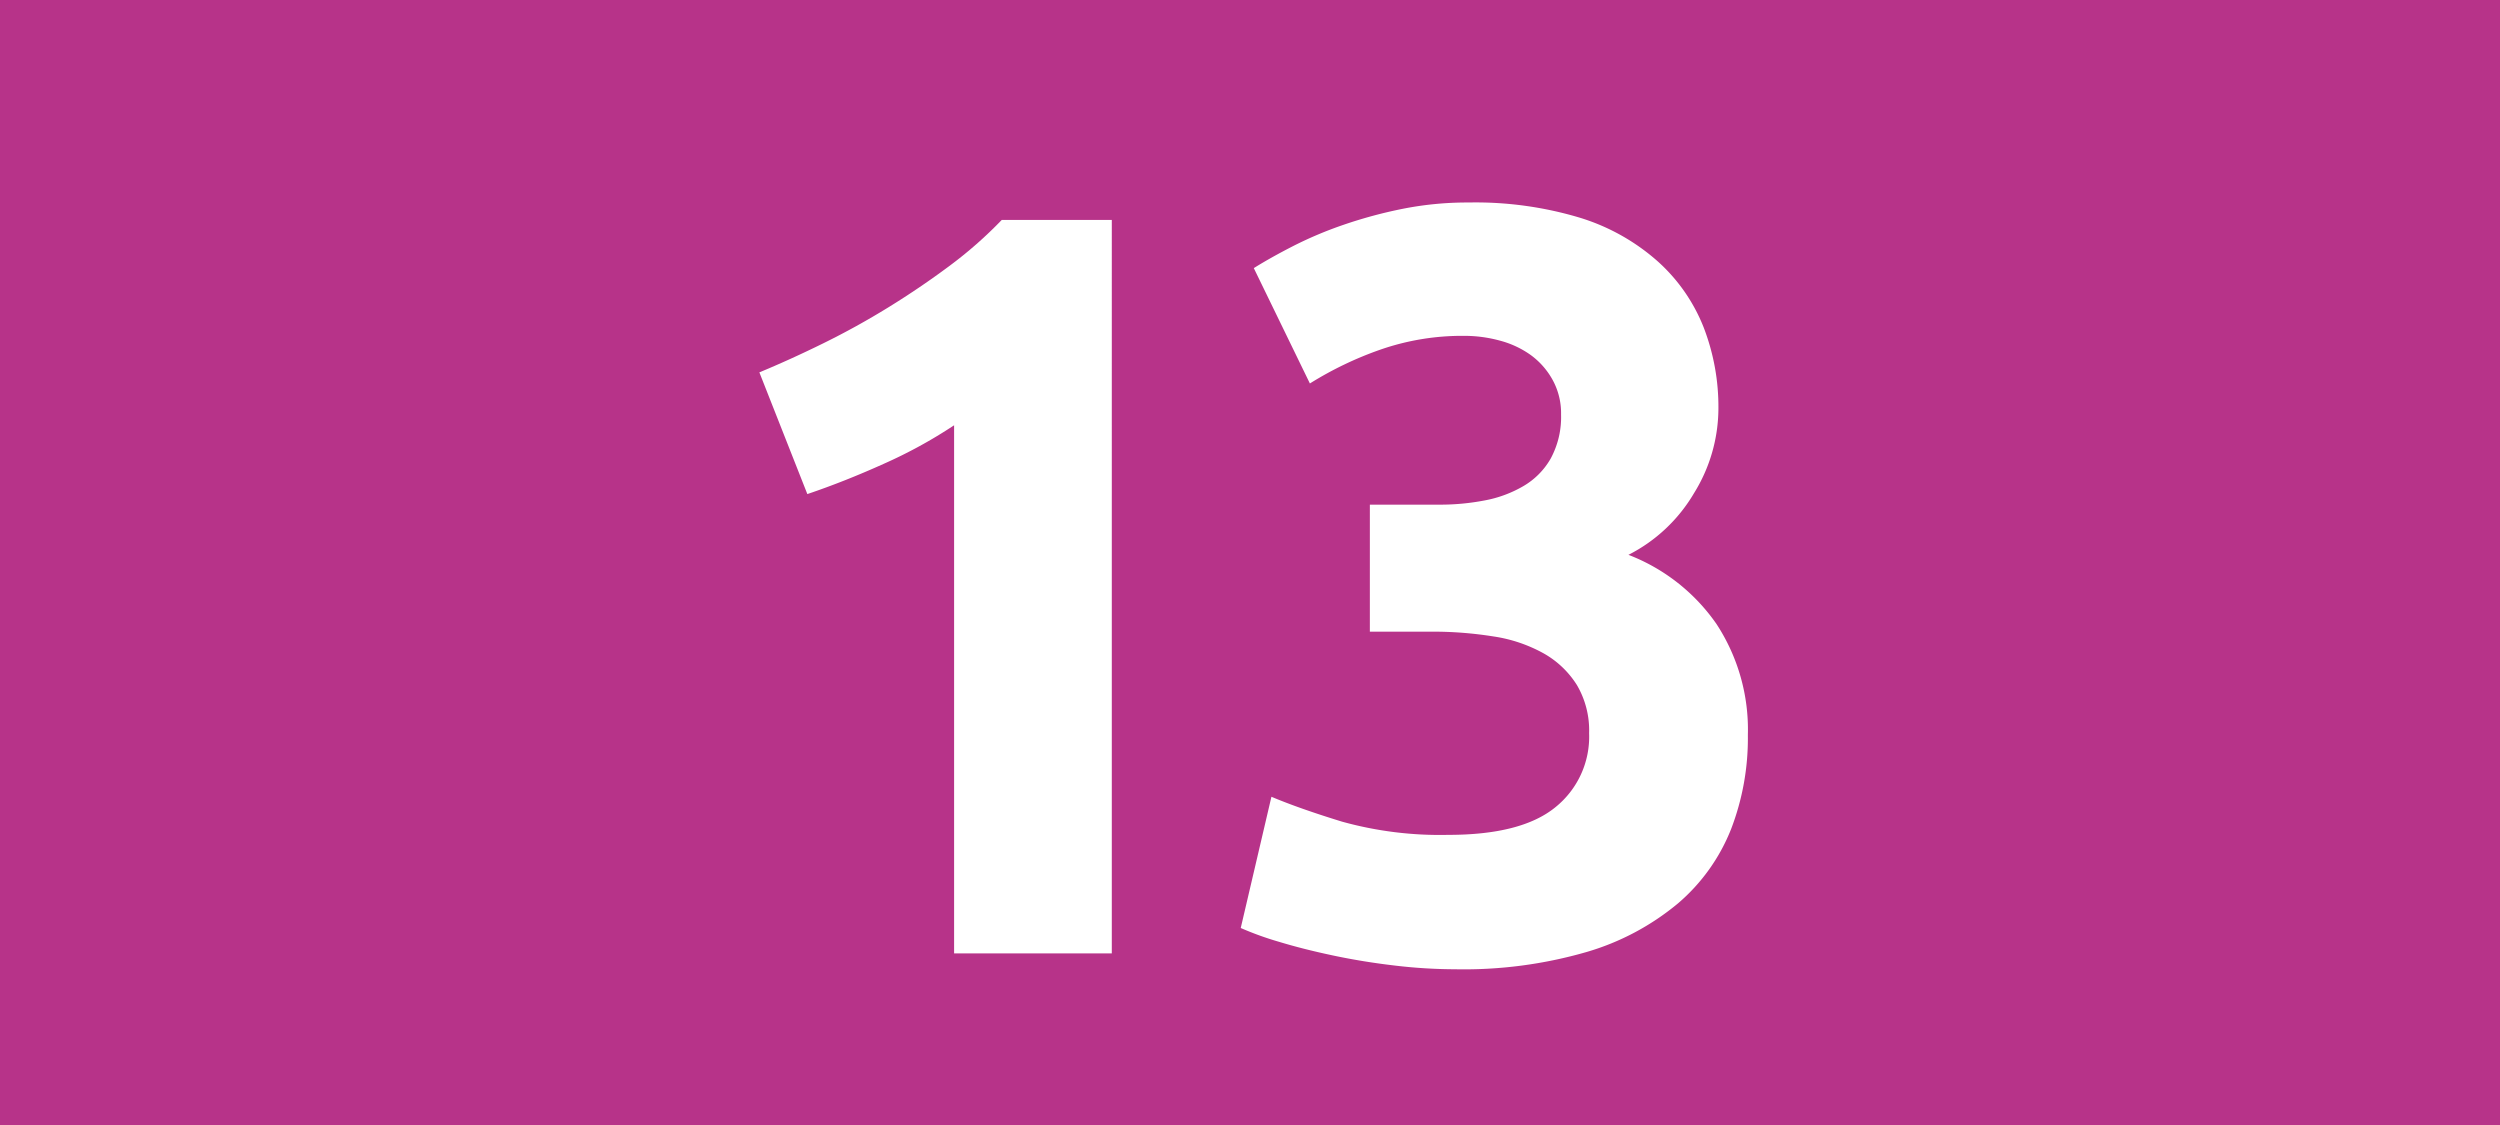
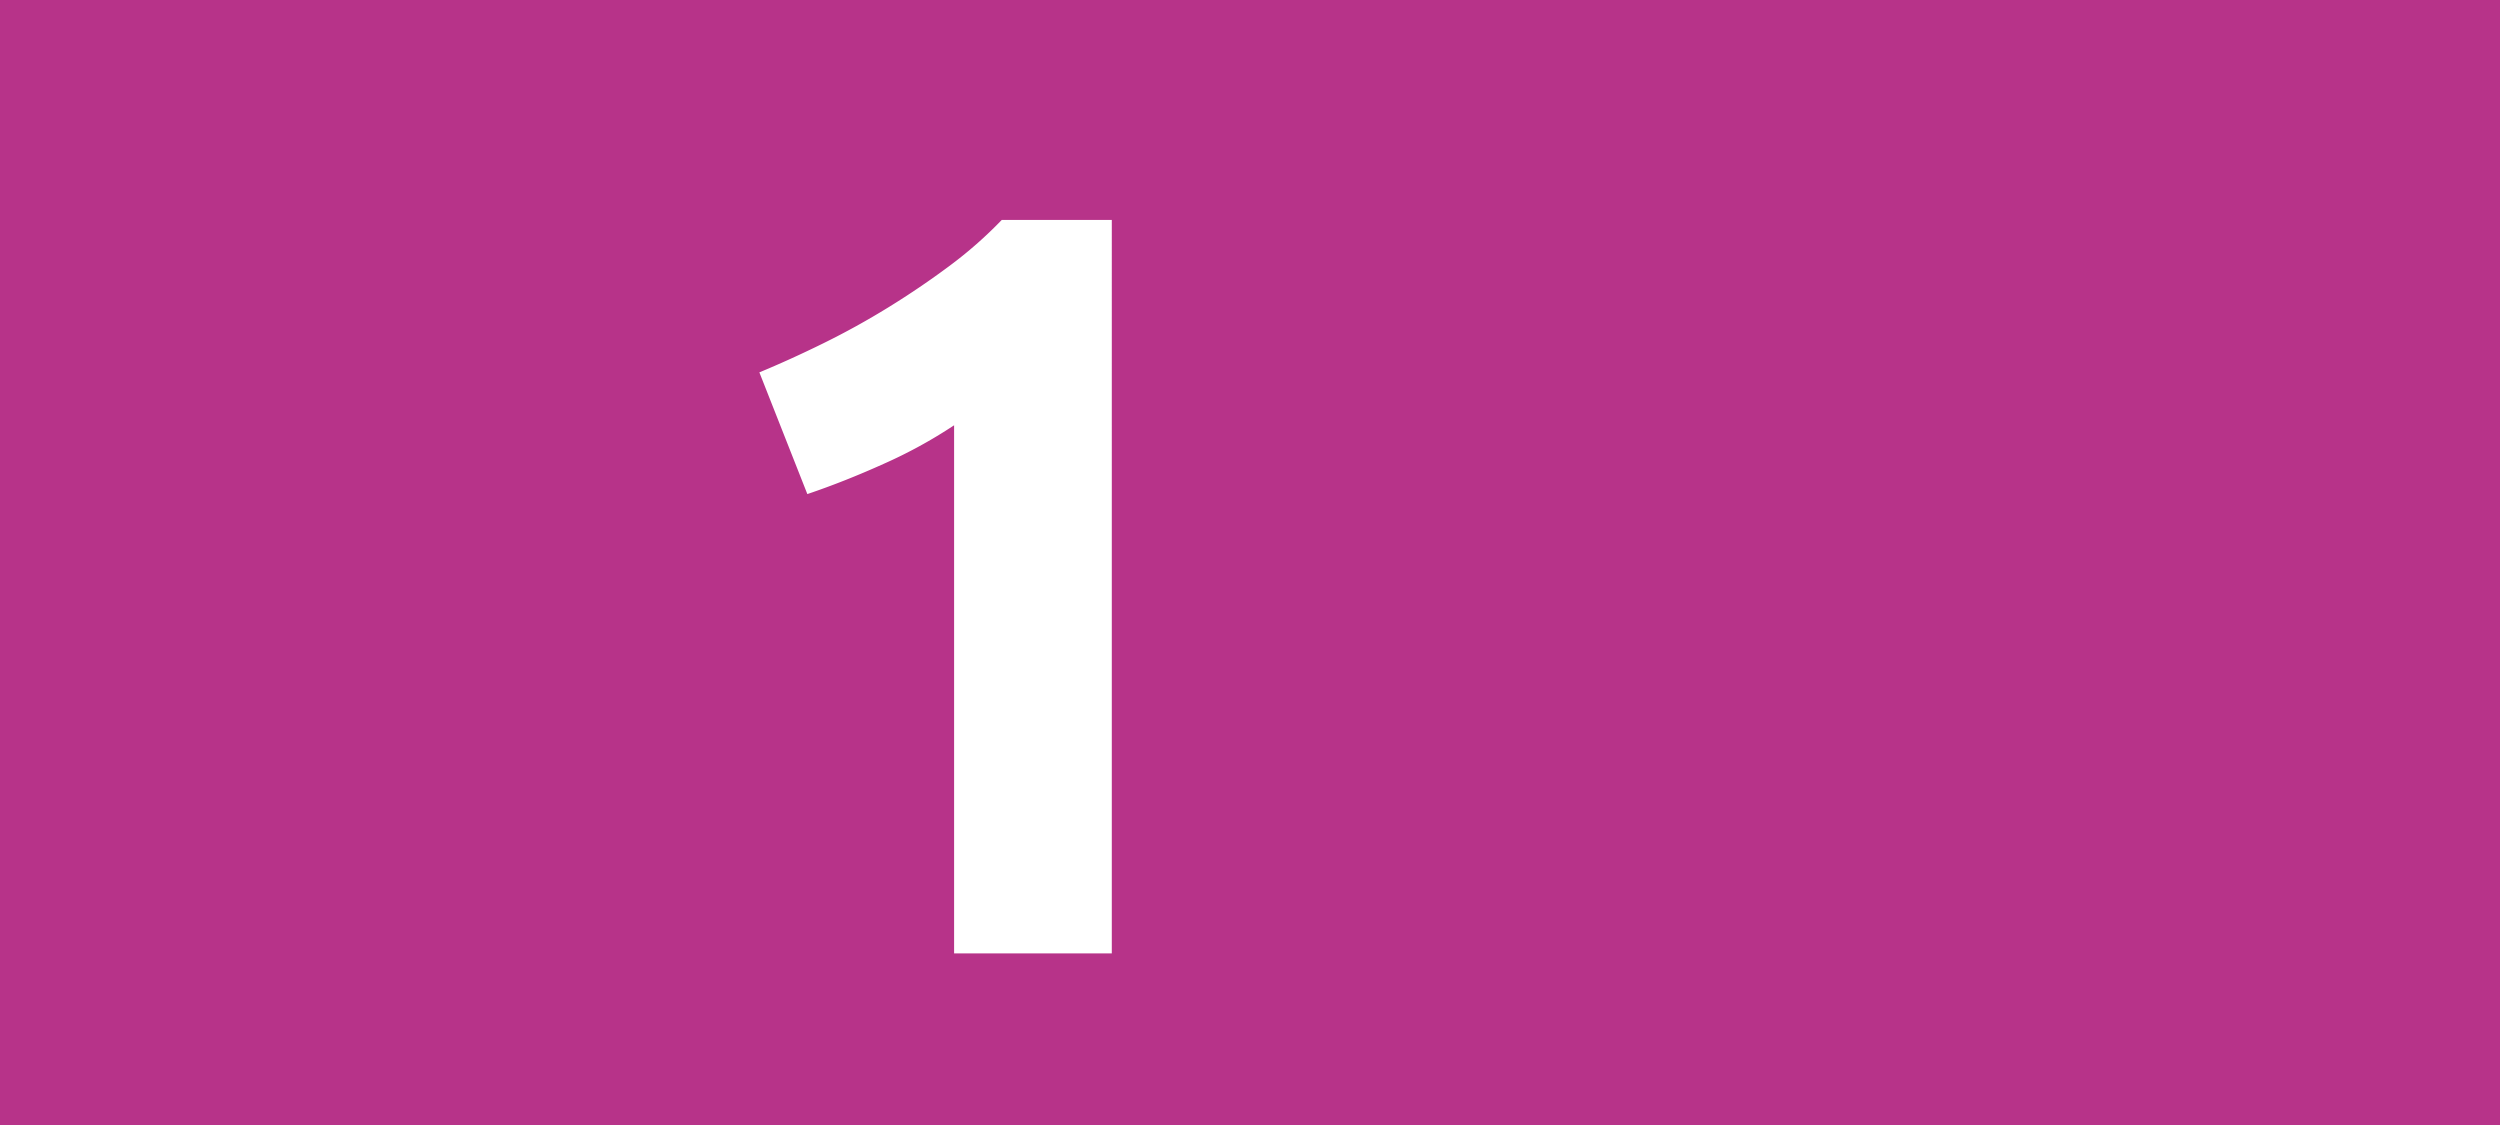
<svg xmlns="http://www.w3.org/2000/svg" id="Calque_1" data-name="Calque 1" viewBox="0 0 283.46 127.56">
  <defs>
    <style>.cls-1{fill:#b73389;}.cls-2{fill:#fff;}.cls-3{fill:none;stroke:#1d1d1b;stroke-miterlimit:10;stroke-width:0.1px;stroke-dasharray:1.2;}</style>
  </defs>
  <rect class="cls-1" width="283.46" height="127.56" />
  <path class="cls-2" d="M86.1,42.22q3.48-1.44,7.26-3.3t7.38-4.08q3.6-2.22,6.9-4.68a47.37,47.37,0,0,0,5.94-5.22h12.48V108.1H108.18V48.22a54.43,54.43,0,0,1-8,4.38q-4.44,2-8.64,3.42Z" transform="translate(0)" />
-   <path class="cls-2" d="M165,109.9a59.13,59.13,0,0,1-6.84-.42q-3.6-.42-7-1.14T145,106.78a35.25,35.25,0,0,1-4.32-1.56l3.48-14.88q3.12,1.32,8,2.82a41.45,41.45,0,0,0,12.06,1.5q8.28,0,12.12-3.12a10.26,10.26,0,0,0,3.84-8.4,10.15,10.15,0,0,0-1.38-5.46,10.55,10.55,0,0,0-3.78-3.6,16.79,16.79,0,0,0-5.7-1.92,43.48,43.48,0,0,0-7-.54h-7V57.22h7.92a26.58,26.58,0,0,0,5.1-.48,13.61,13.61,0,0,0,4.38-1.62A8.48,8.48,0,0,0,175.82,52,9.87,9.87,0,0,0,177,47a7.85,7.85,0,0,0-1-4,8.62,8.62,0,0,0-2.46-2.76,10.72,10.72,0,0,0-3.48-1.62,15.21,15.21,0,0,0-4-.54,28.24,28.24,0,0,0-9.54,1.56,39.83,39.83,0,0,0-8,3.84l-6.36-13.08q1.92-1.2,4.5-2.52a44.41,44.41,0,0,1,5.7-2.4,52.09,52.09,0,0,1,6.66-1.8,37.58,37.58,0,0,1,7.5-.72,41,41,0,0,1,12.66,1.74A23.78,23.78,0,0,1,188,29.67a19.8,19.8,0,0,1,5.16,7.43,25,25,0,0,1,1.68,9.28,18.3,18.3,0,0,1-2.76,9.53,18.18,18.18,0,0,1-7.44,7,21.57,21.57,0,0,1,10,7.87,21.85,21.85,0,0,1,3.54,12.56A28.71,28.71,0,0,1,196.28,94a21.45,21.45,0,0,1-6,8.41,28.8,28.8,0,0,1-10.38,5.53A50.07,50.07,0,0,1,165,109.9Z" transform="translate(0)" />
  <path class="cls-3" d="M51.1,36.85" transform="translate(0)" />
  <path class="cls-3" d="M51.1,0" transform="translate(0)" />
-   <path class="cls-3" d="M51.1,36.85" transform="translate(0)" />
  <path class="cls-3" d="M51.1,0" transform="translate(0)" />
</svg>